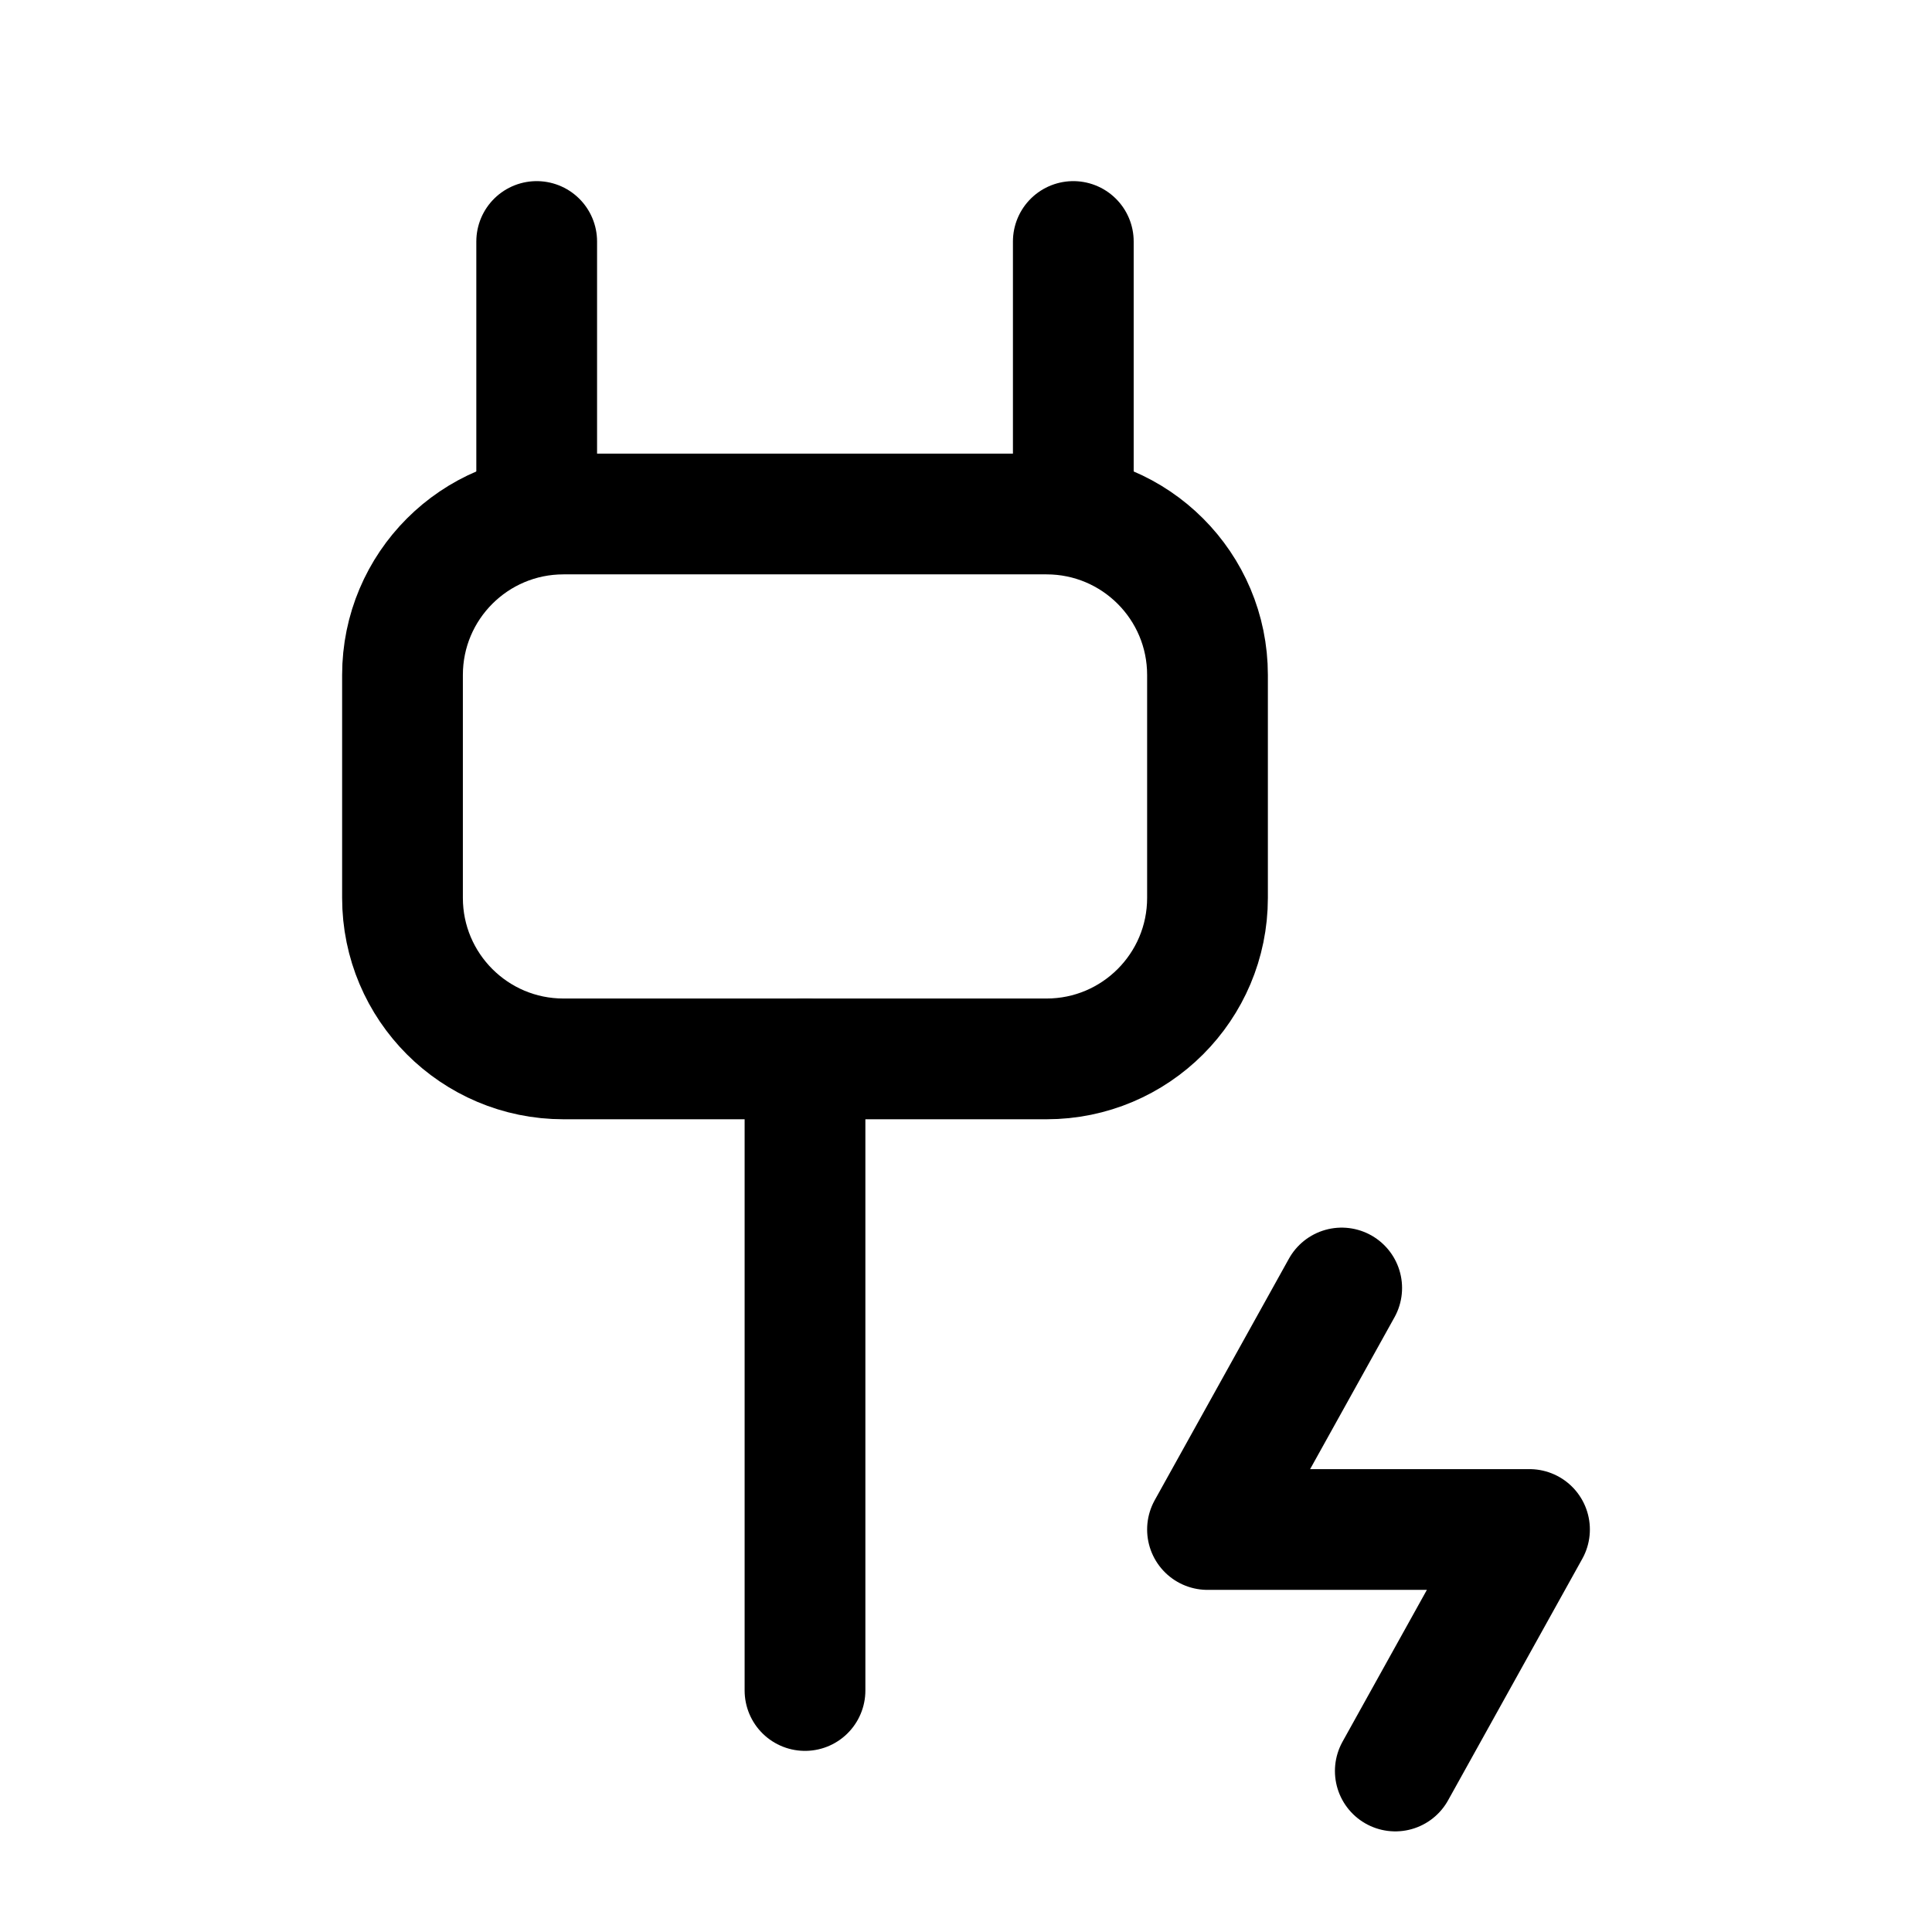
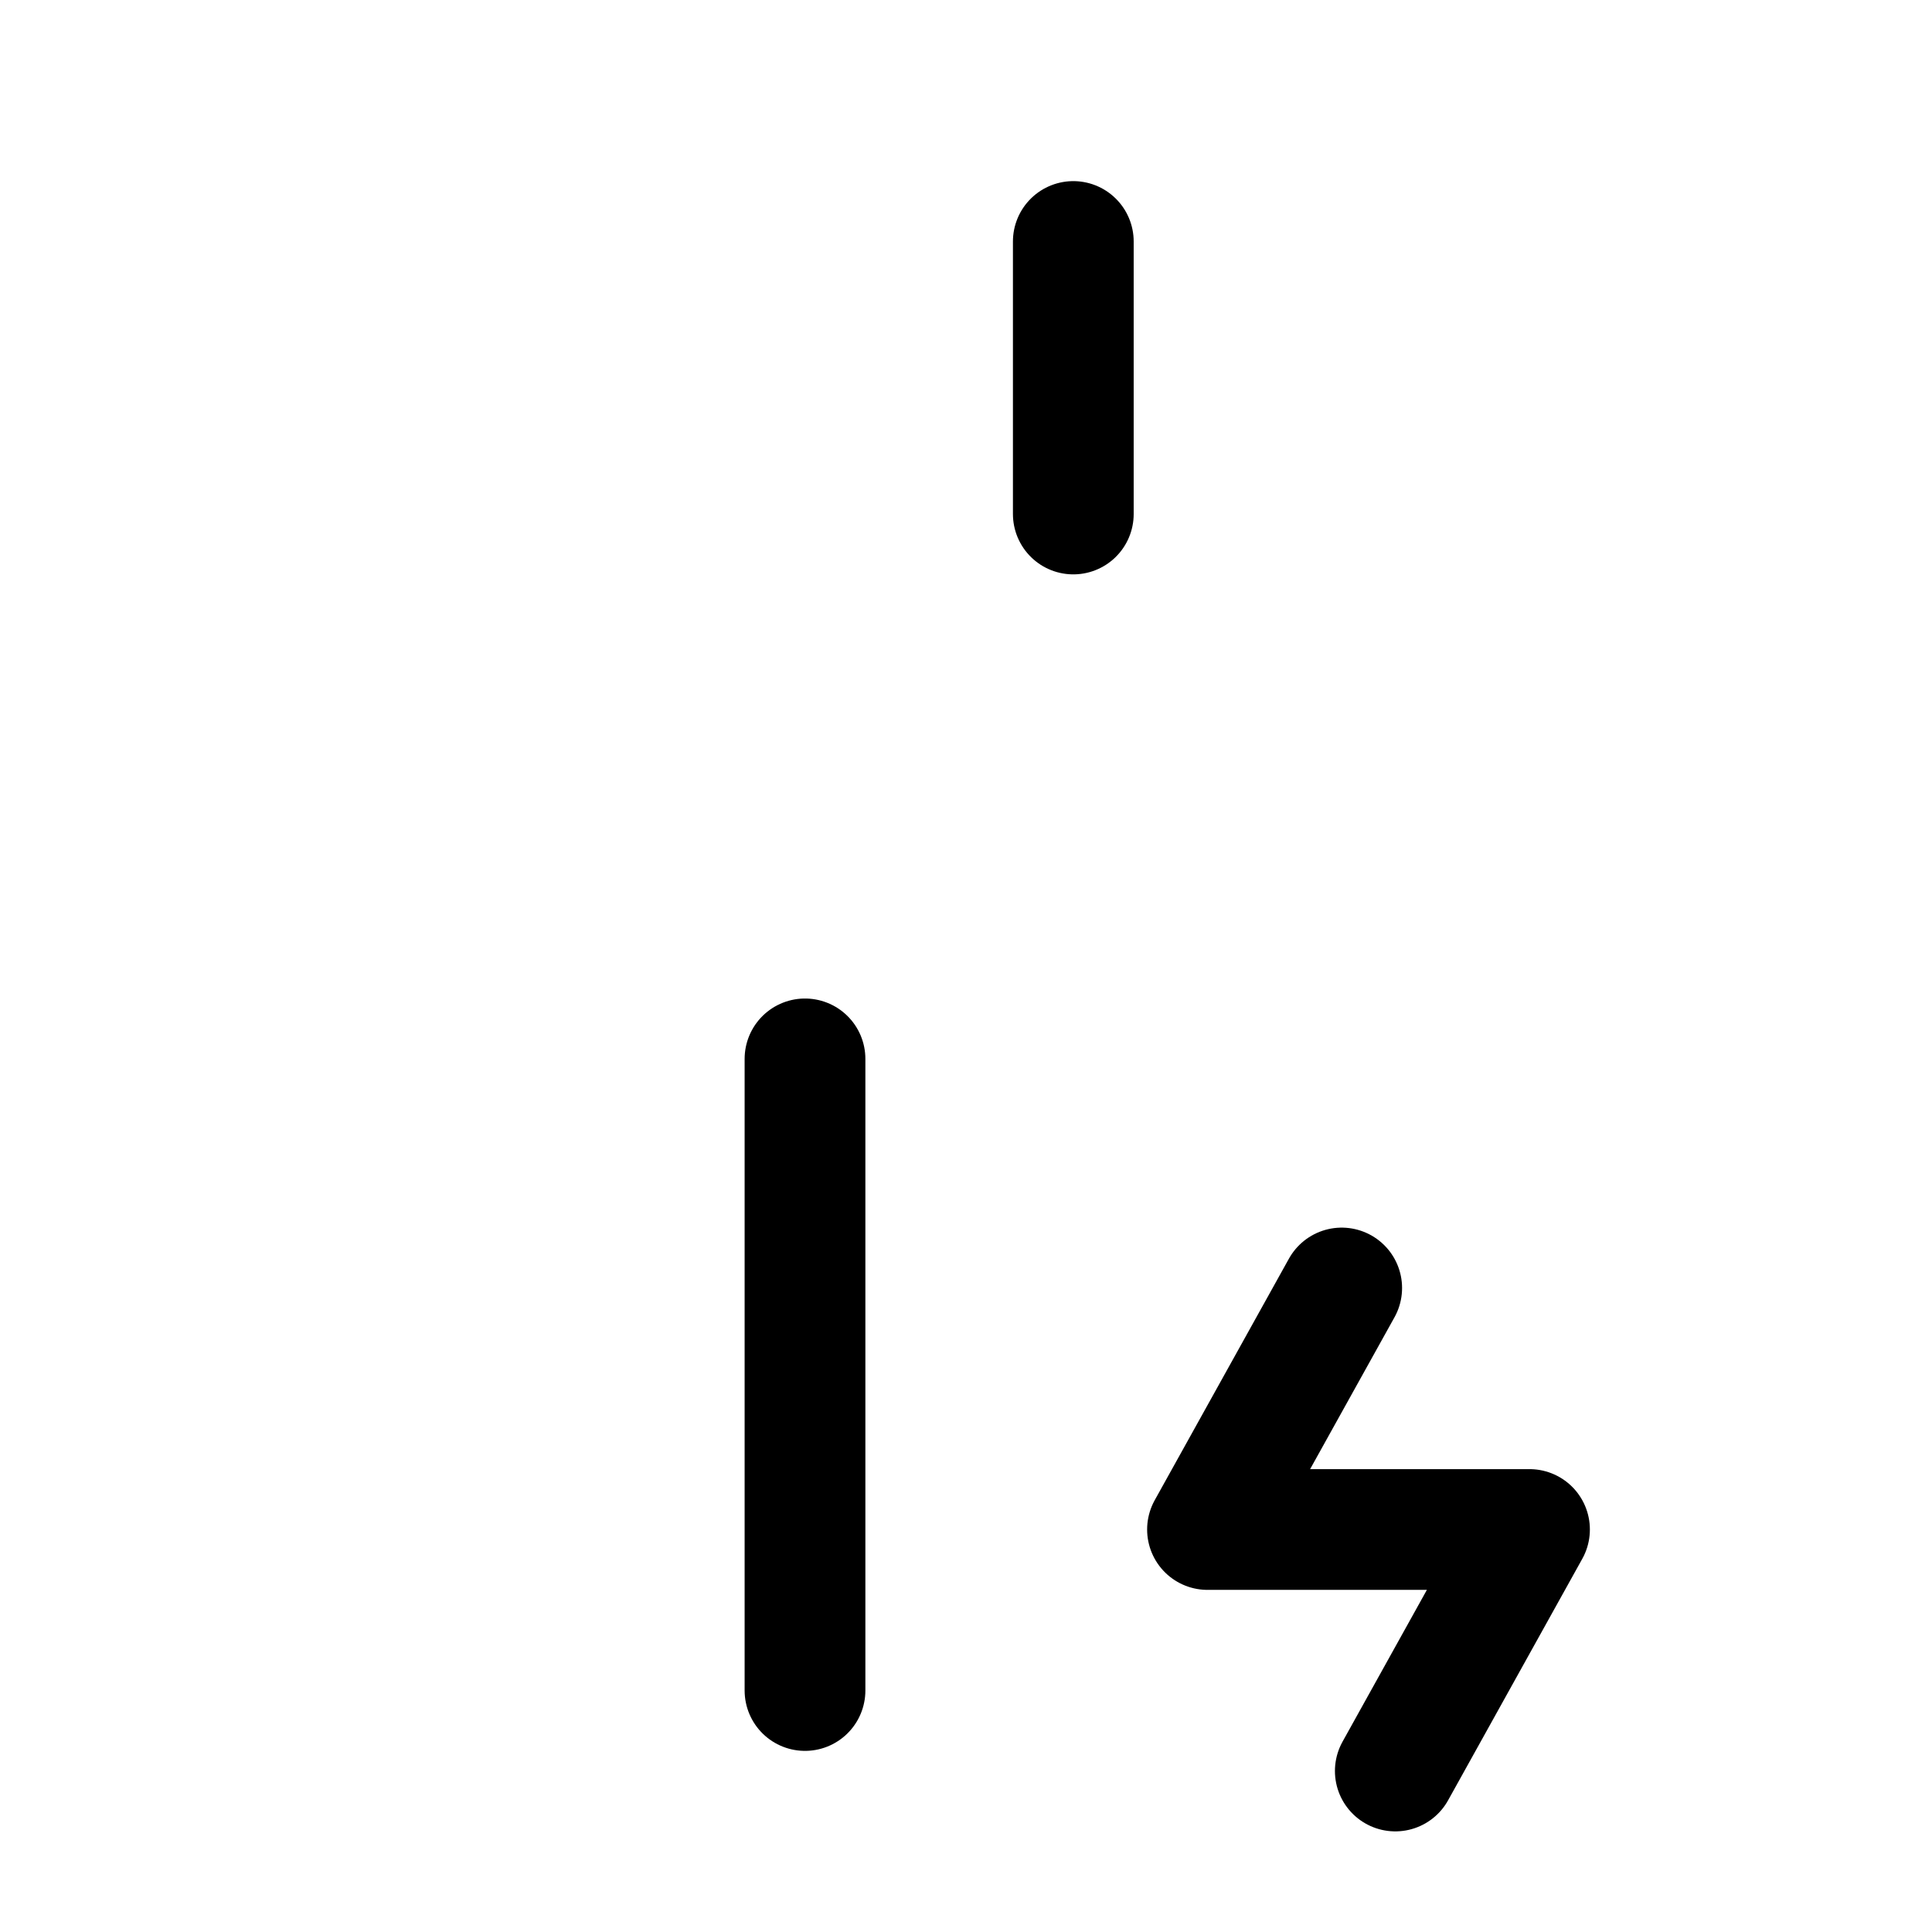
<svg xmlns="http://www.w3.org/2000/svg" width="800px" height="800px" viewBox="0 0 24 24" fill="none">
  <path d="M10 13.154V21" stroke="#000000" stroke-width="1.5" stroke-linecap="round" />
-   <path d="M15 8.385V11.154C15 12.258 14.105 13.154 13 13.154H7C5.895 13.154 5 12.258 5 11.154V8.385C5 7.28 5.895 6.385 7 6.385H13C14.105 6.385 15 7.28 15 8.385Z" stroke="#000000" stroke-width="1.5" stroke-linecap="round" />
  <path d="M13.333 6.385V3" stroke="#000000" stroke-width="1.5" stroke-linecap="round" />
-   <path d="M6.667 6.385V3" stroke="#000000" stroke-width="1.5" stroke-linecap="round" />
  <path d="M16.667 16L15 19H19L17.333 22" stroke="#000000" stroke-width="1.5" stroke-linecap="round" stroke-linejoin="round" />
</svg>